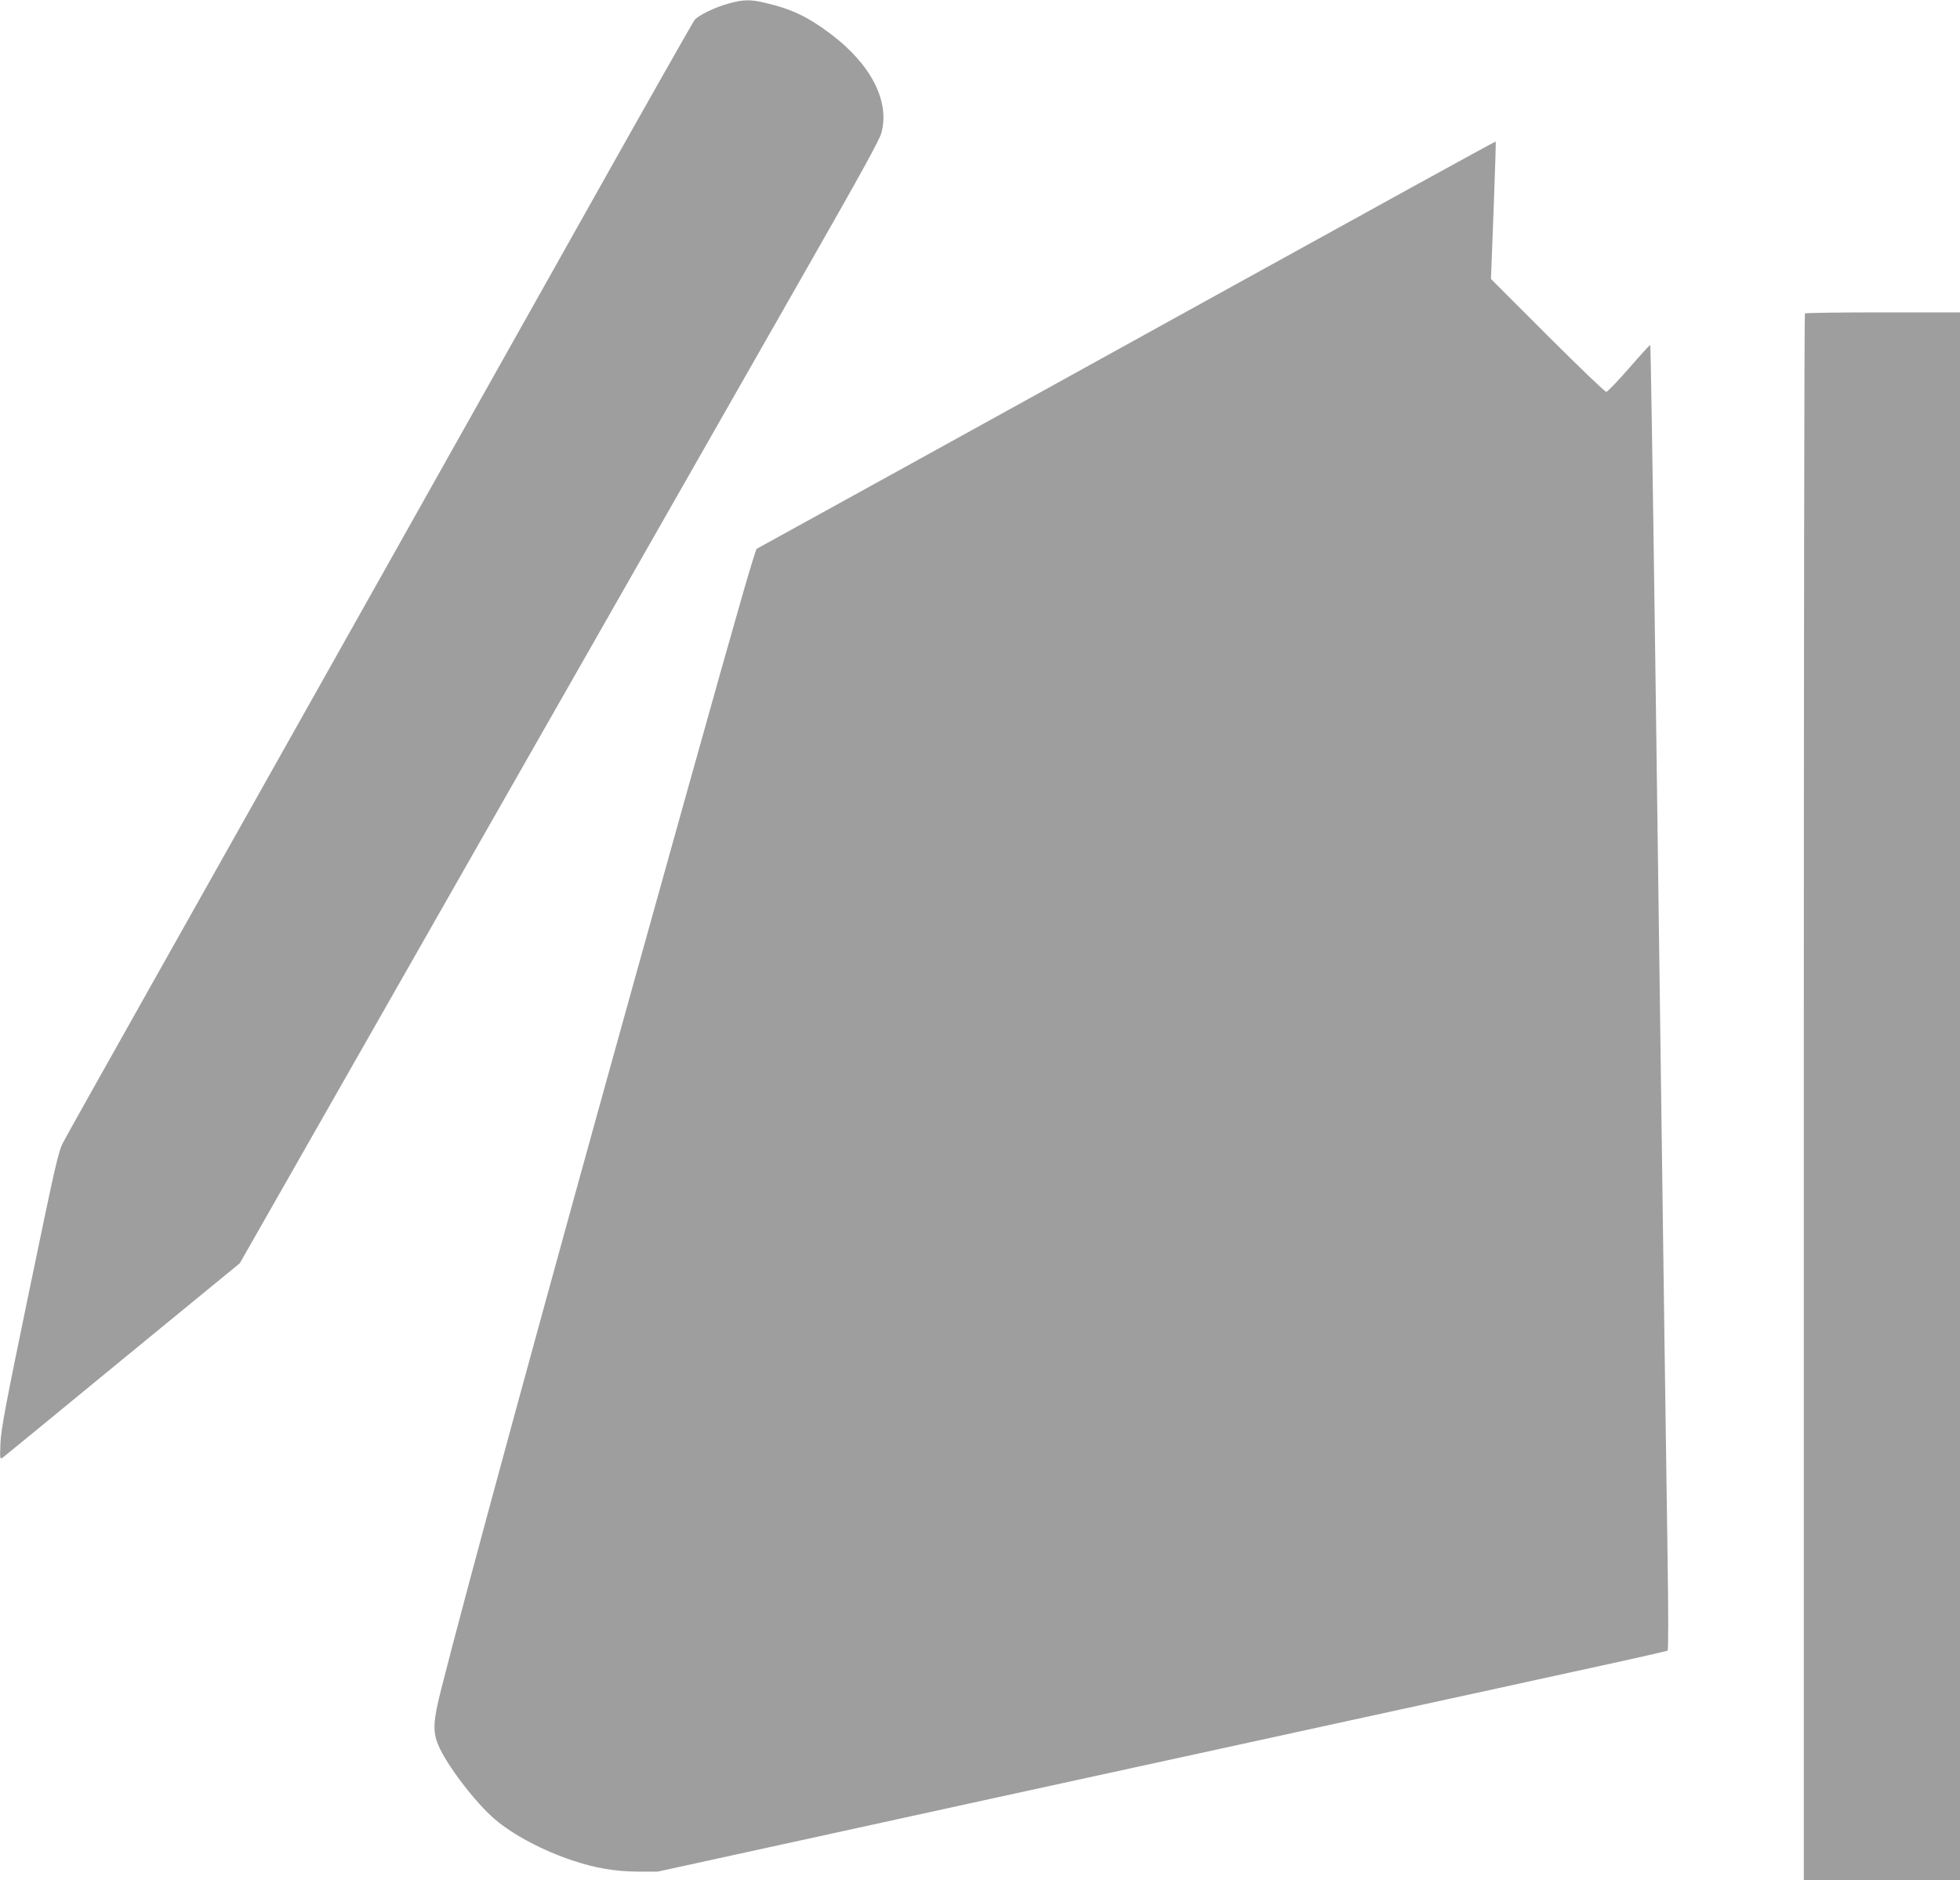
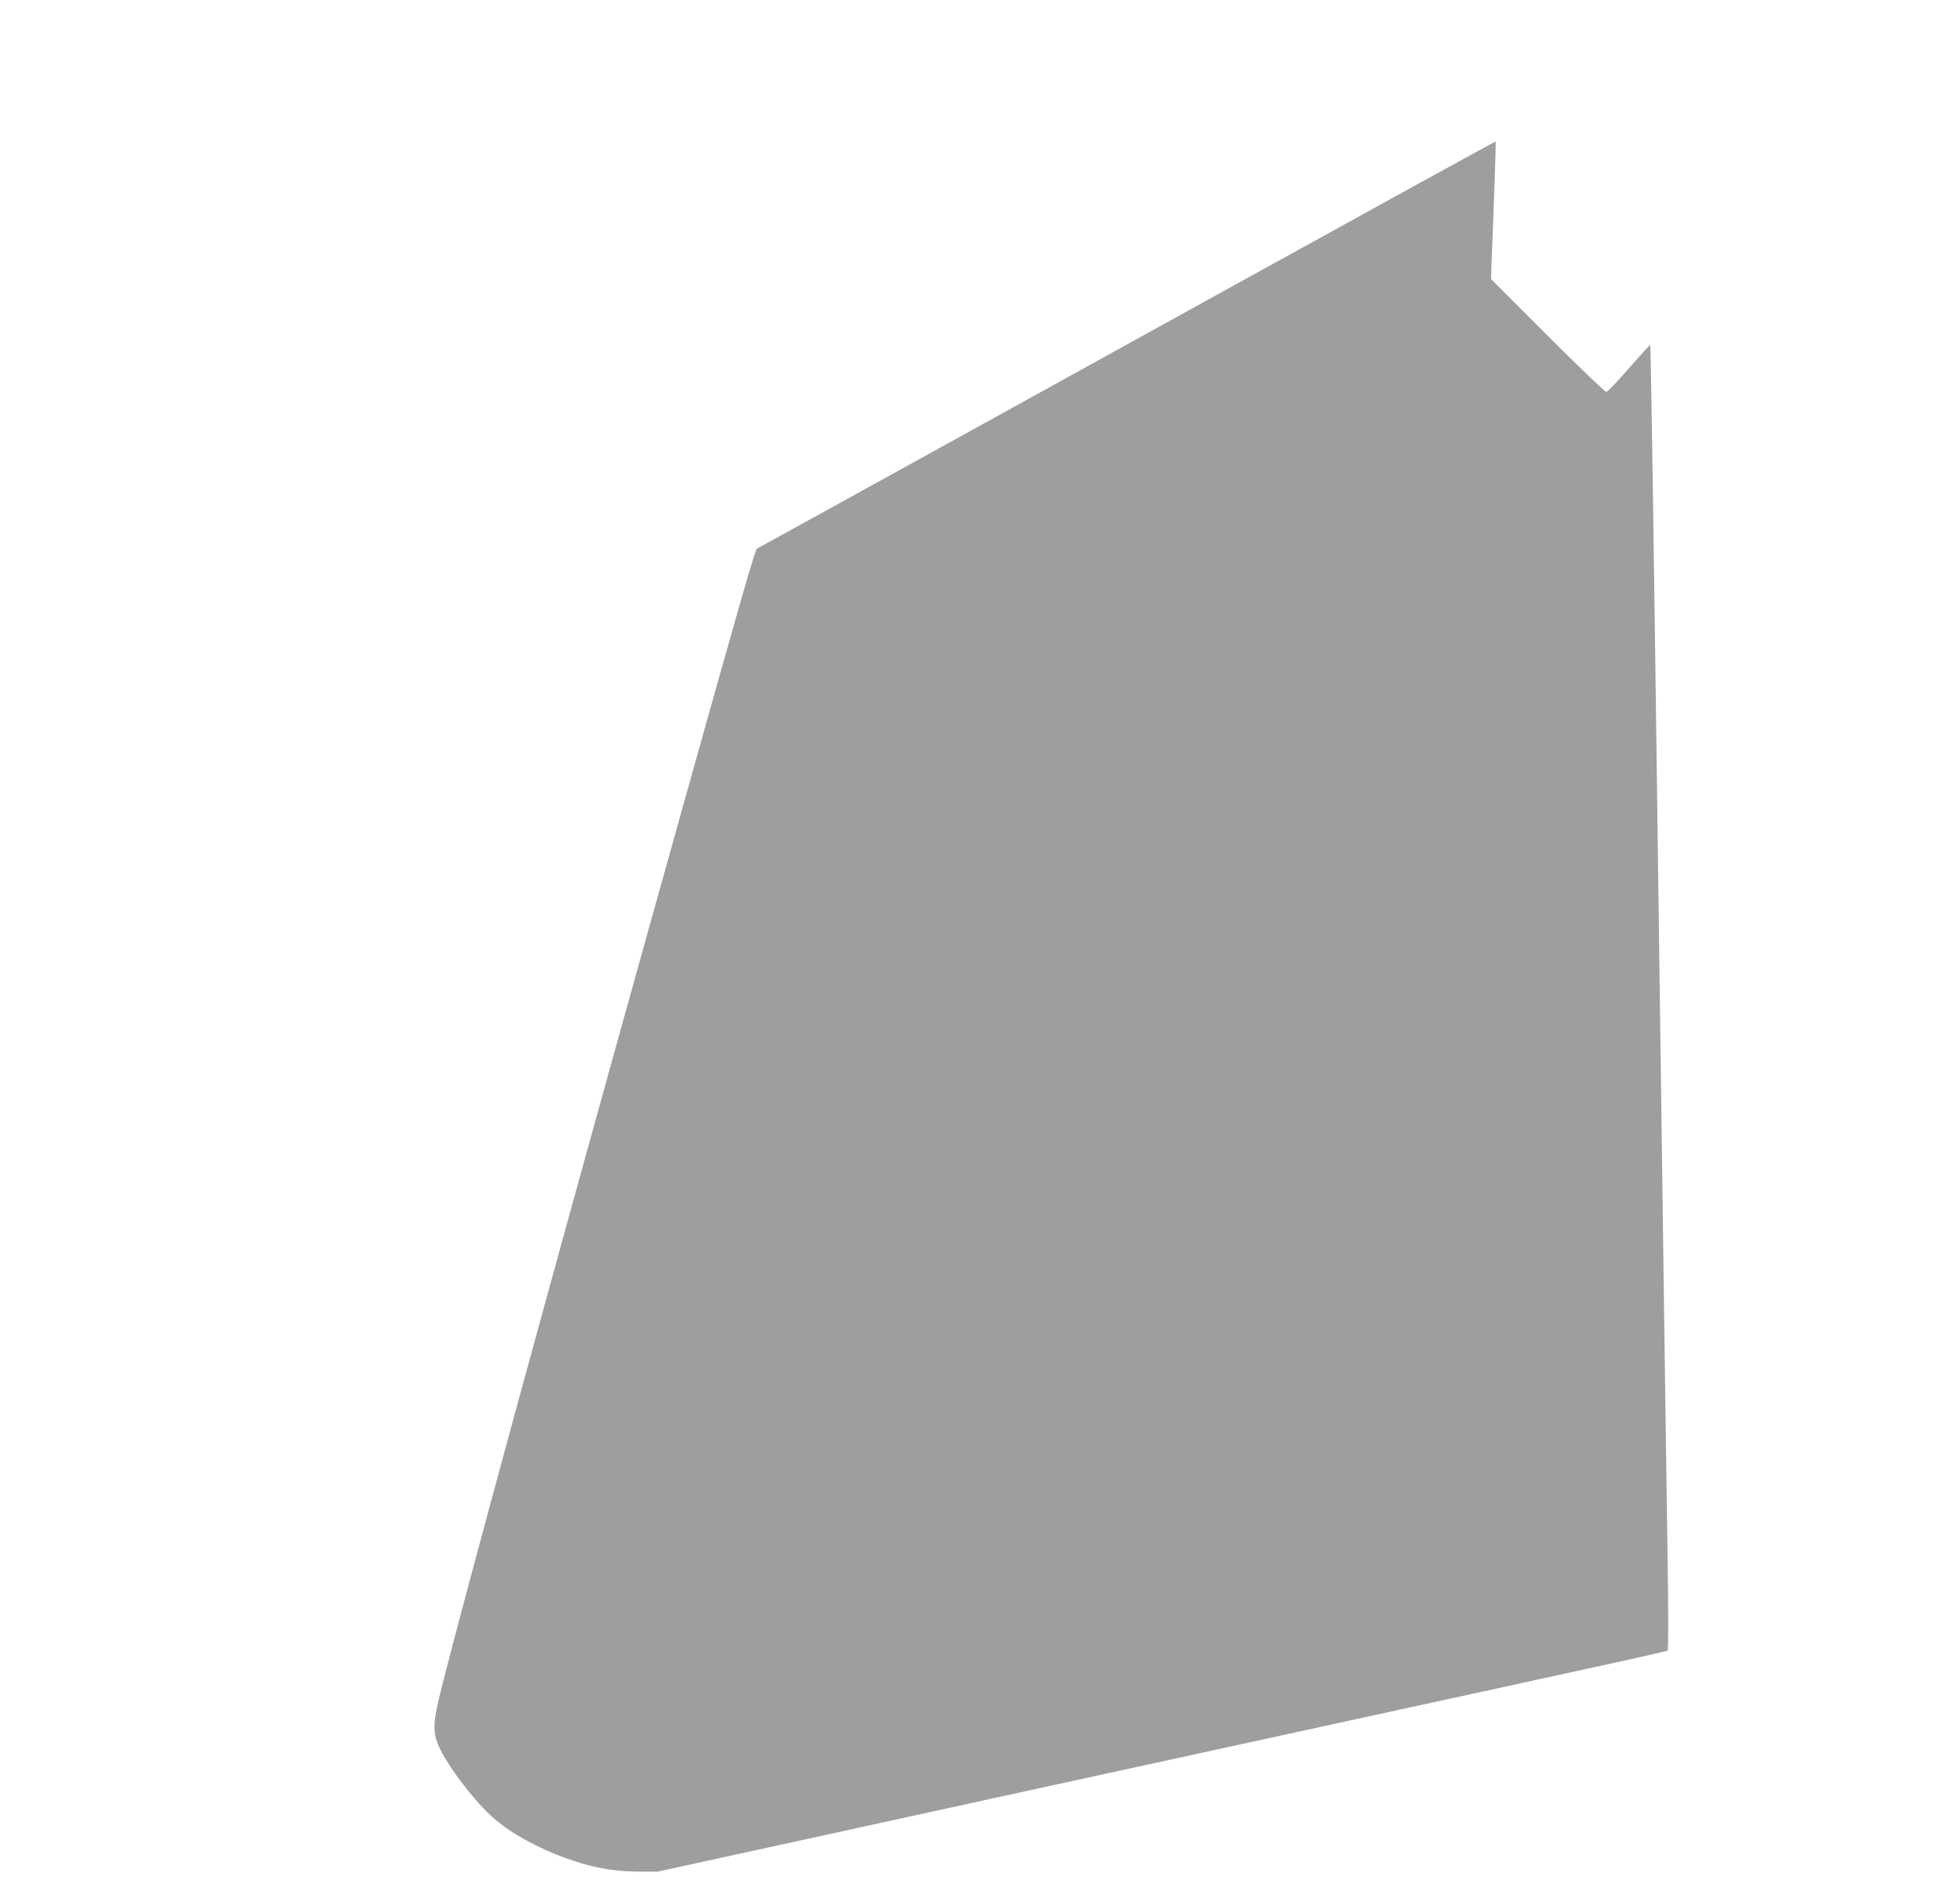
<svg xmlns="http://www.w3.org/2000/svg" version="1.0" width="1280pt" height="1228pt" viewBox="0 0 1280 1228" preserveAspectRatio="xMidYMid meet">
  <g transform="translate(0,1228) scale(0.1,-0.1)" fill="#9e9e9e" stroke="none">
-     <path d="M4755 12256 c-82 -22 -192 -75 -218 -105 -8 -9 -311 -542 -672 -1186 -967 -1721 -2262 -4026 -2878 -5120 -297 -528 -556 -989 -574 -1025 -32 -59 -51 -145 -220 -960 -156 -753 -186 -912 -190 -1004 -4 -105 -4 -108 15 -95 10 8 363 296 783 642 l765 627 1634 2868 c899 1577 1839 3225 2088 3662 337 591 458 810 469 855 54 208 -71 448 -337 647 -145 109 -254 160 -417 198 -103 25 -146 24 -248 -4z" />
    <path d="M7960 10362 c-993 -549 -2078 -1148 -2412 -1332 l-608 -335 -25 -77 c-49 -153 -261 -906 -734 -2603 -609 -2186 -1137 -4123 -1298 -4760 -55 -216 -58 -281 -21 -371 53 -128 243 -378 371 -486 115 -99 312 -204 505 -268 153 -51 278 -72 432 -73 l125 0 925 202 c1174 257 1283 281 2890 631 734 160 1466 320 1625 354 160 35 482 106 718 157 235 51 431 96 437 99 6 4 6 230 0 630 -5 344 -14 974 -20 1400 -11 799 -23 1708 -40 2950 -5 393 -14 1064 -20 1490 -19 1381 -30 2053 -33 2057 -2 2 -64 -66 -138 -151 -74 -85 -141 -155 -149 -155 -8 -1 -181 165 -384 368 l-369 369 17 447 c9 246 16 449 14 451 -2 2 -816 -446 -1808 -994z" />
-     <path d="M11787 10233 c-4 -3 -7 -2307 -7 -5120 l0 -5113 510 0 510 0 0 5120 0 5120 -503 0 c-277 0 -507 -3 -510 -7z" />
  </g>
</svg>